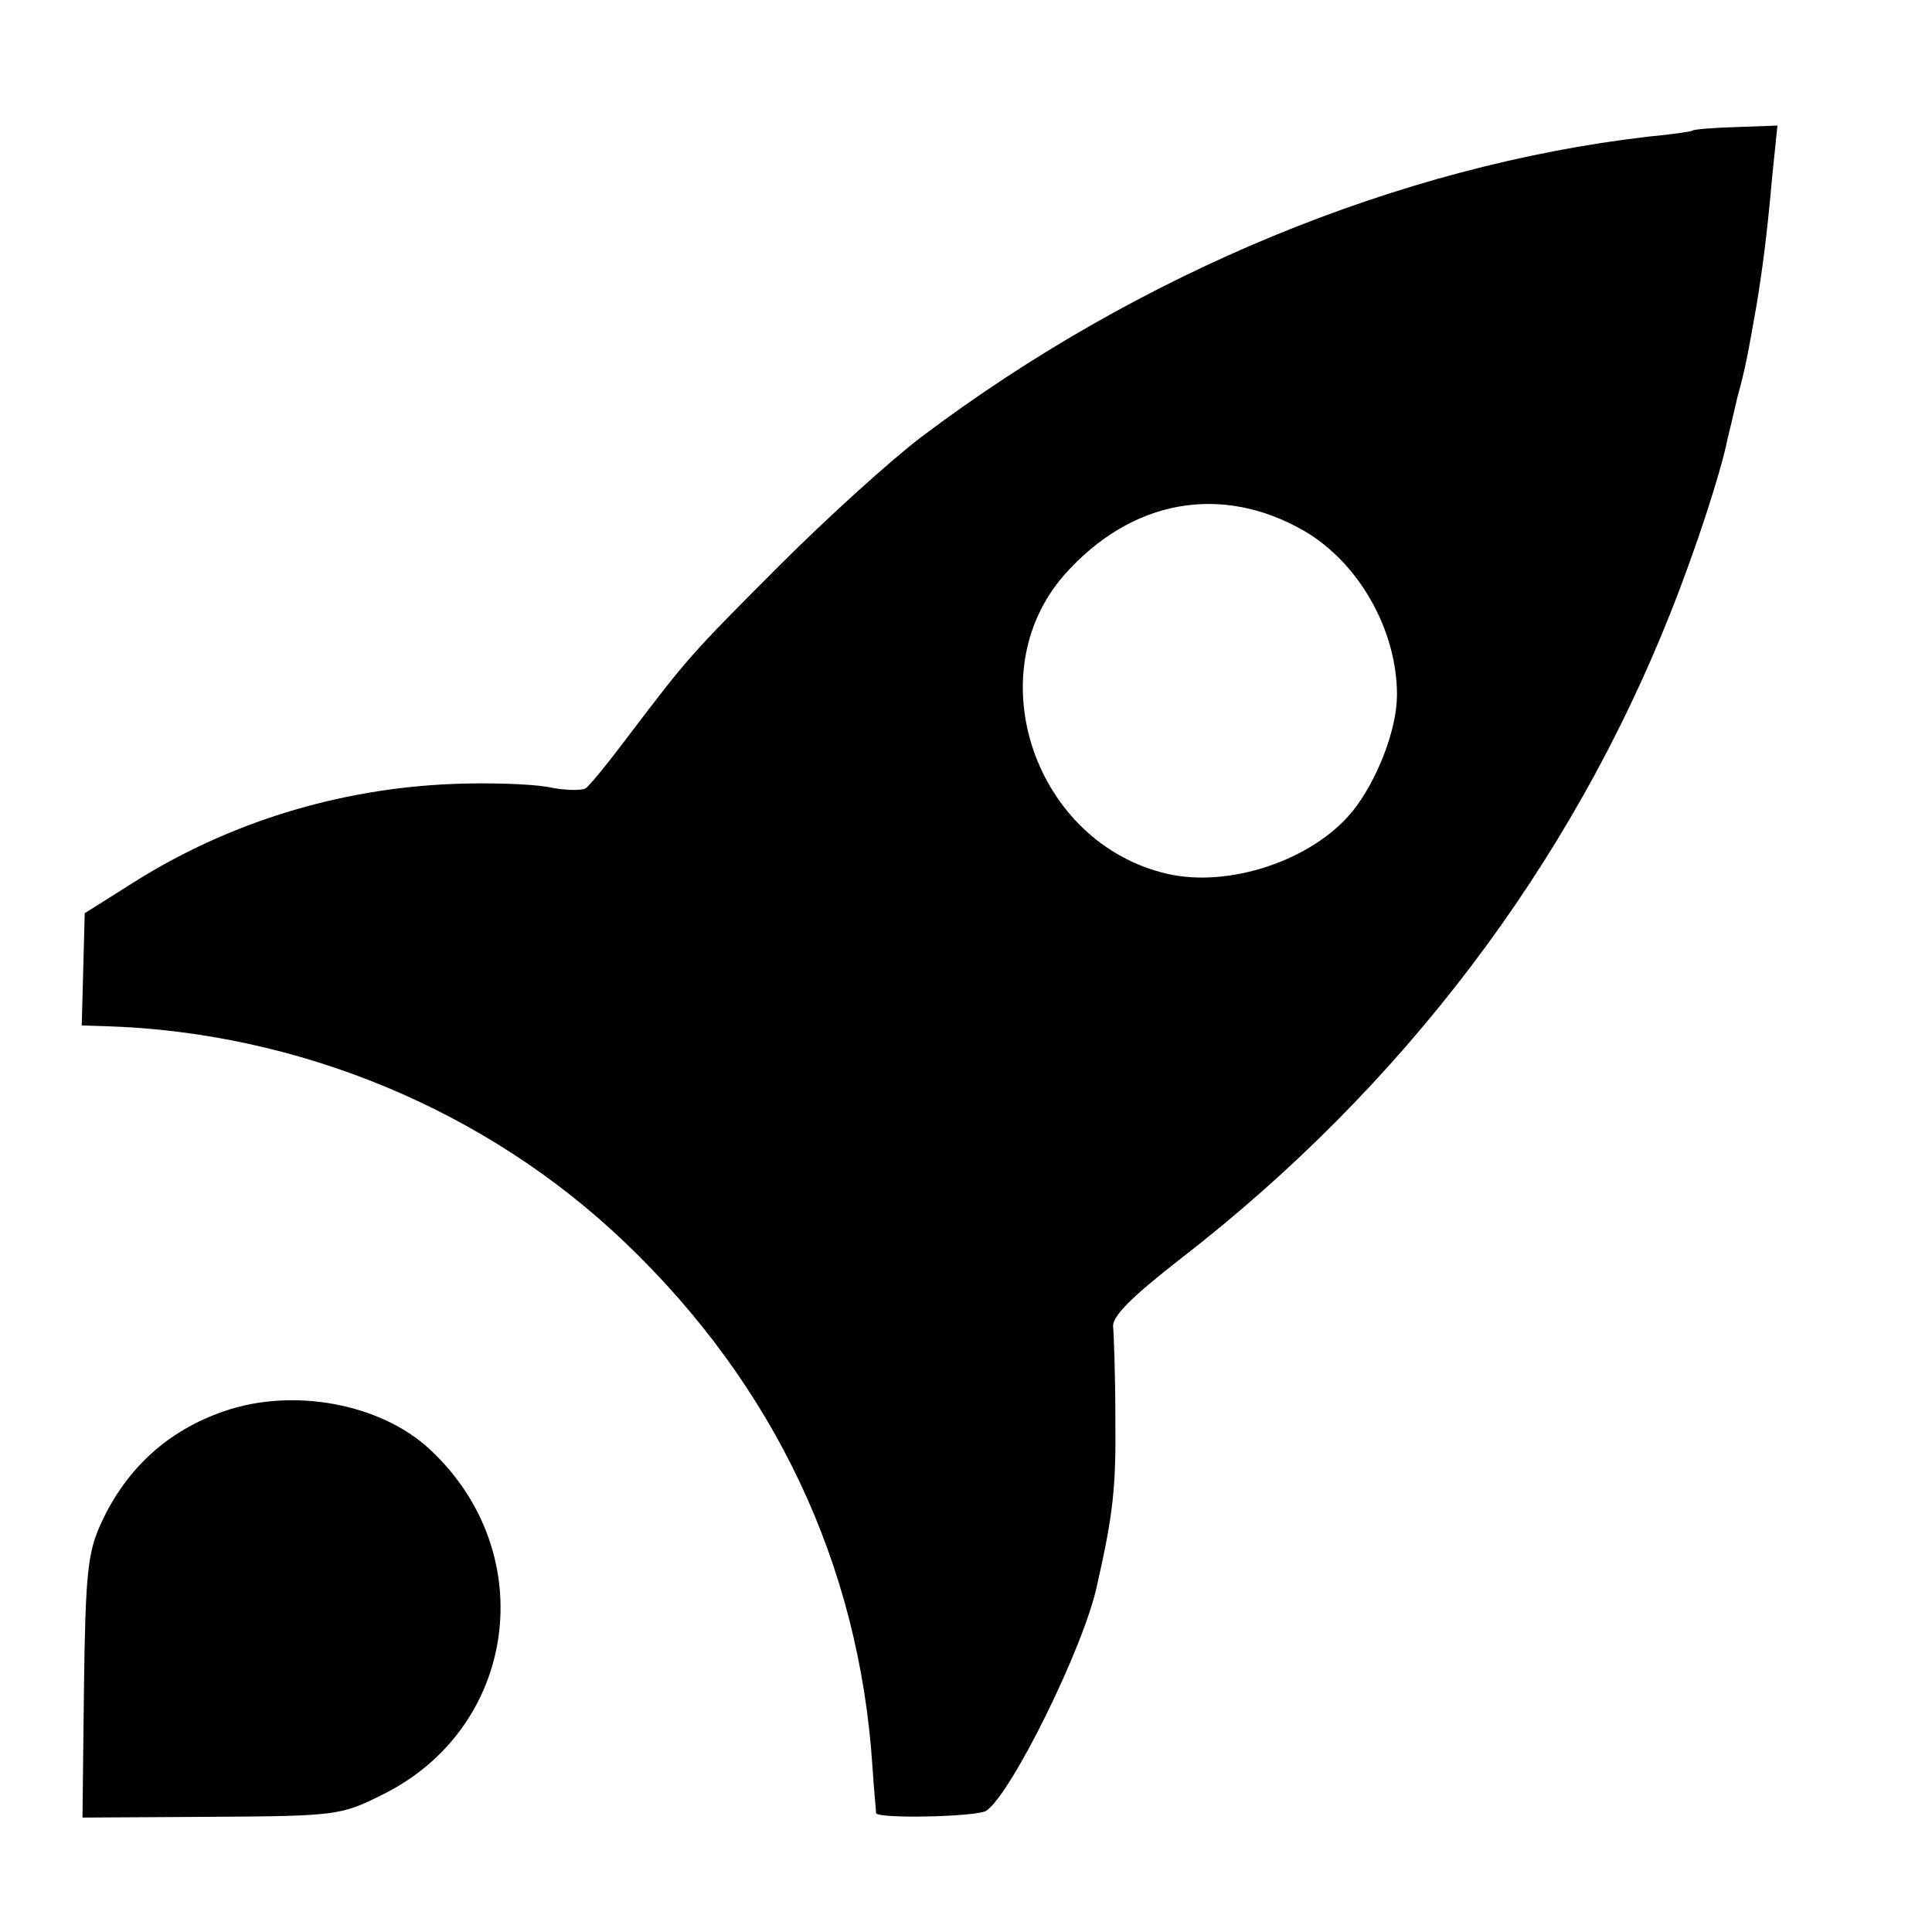
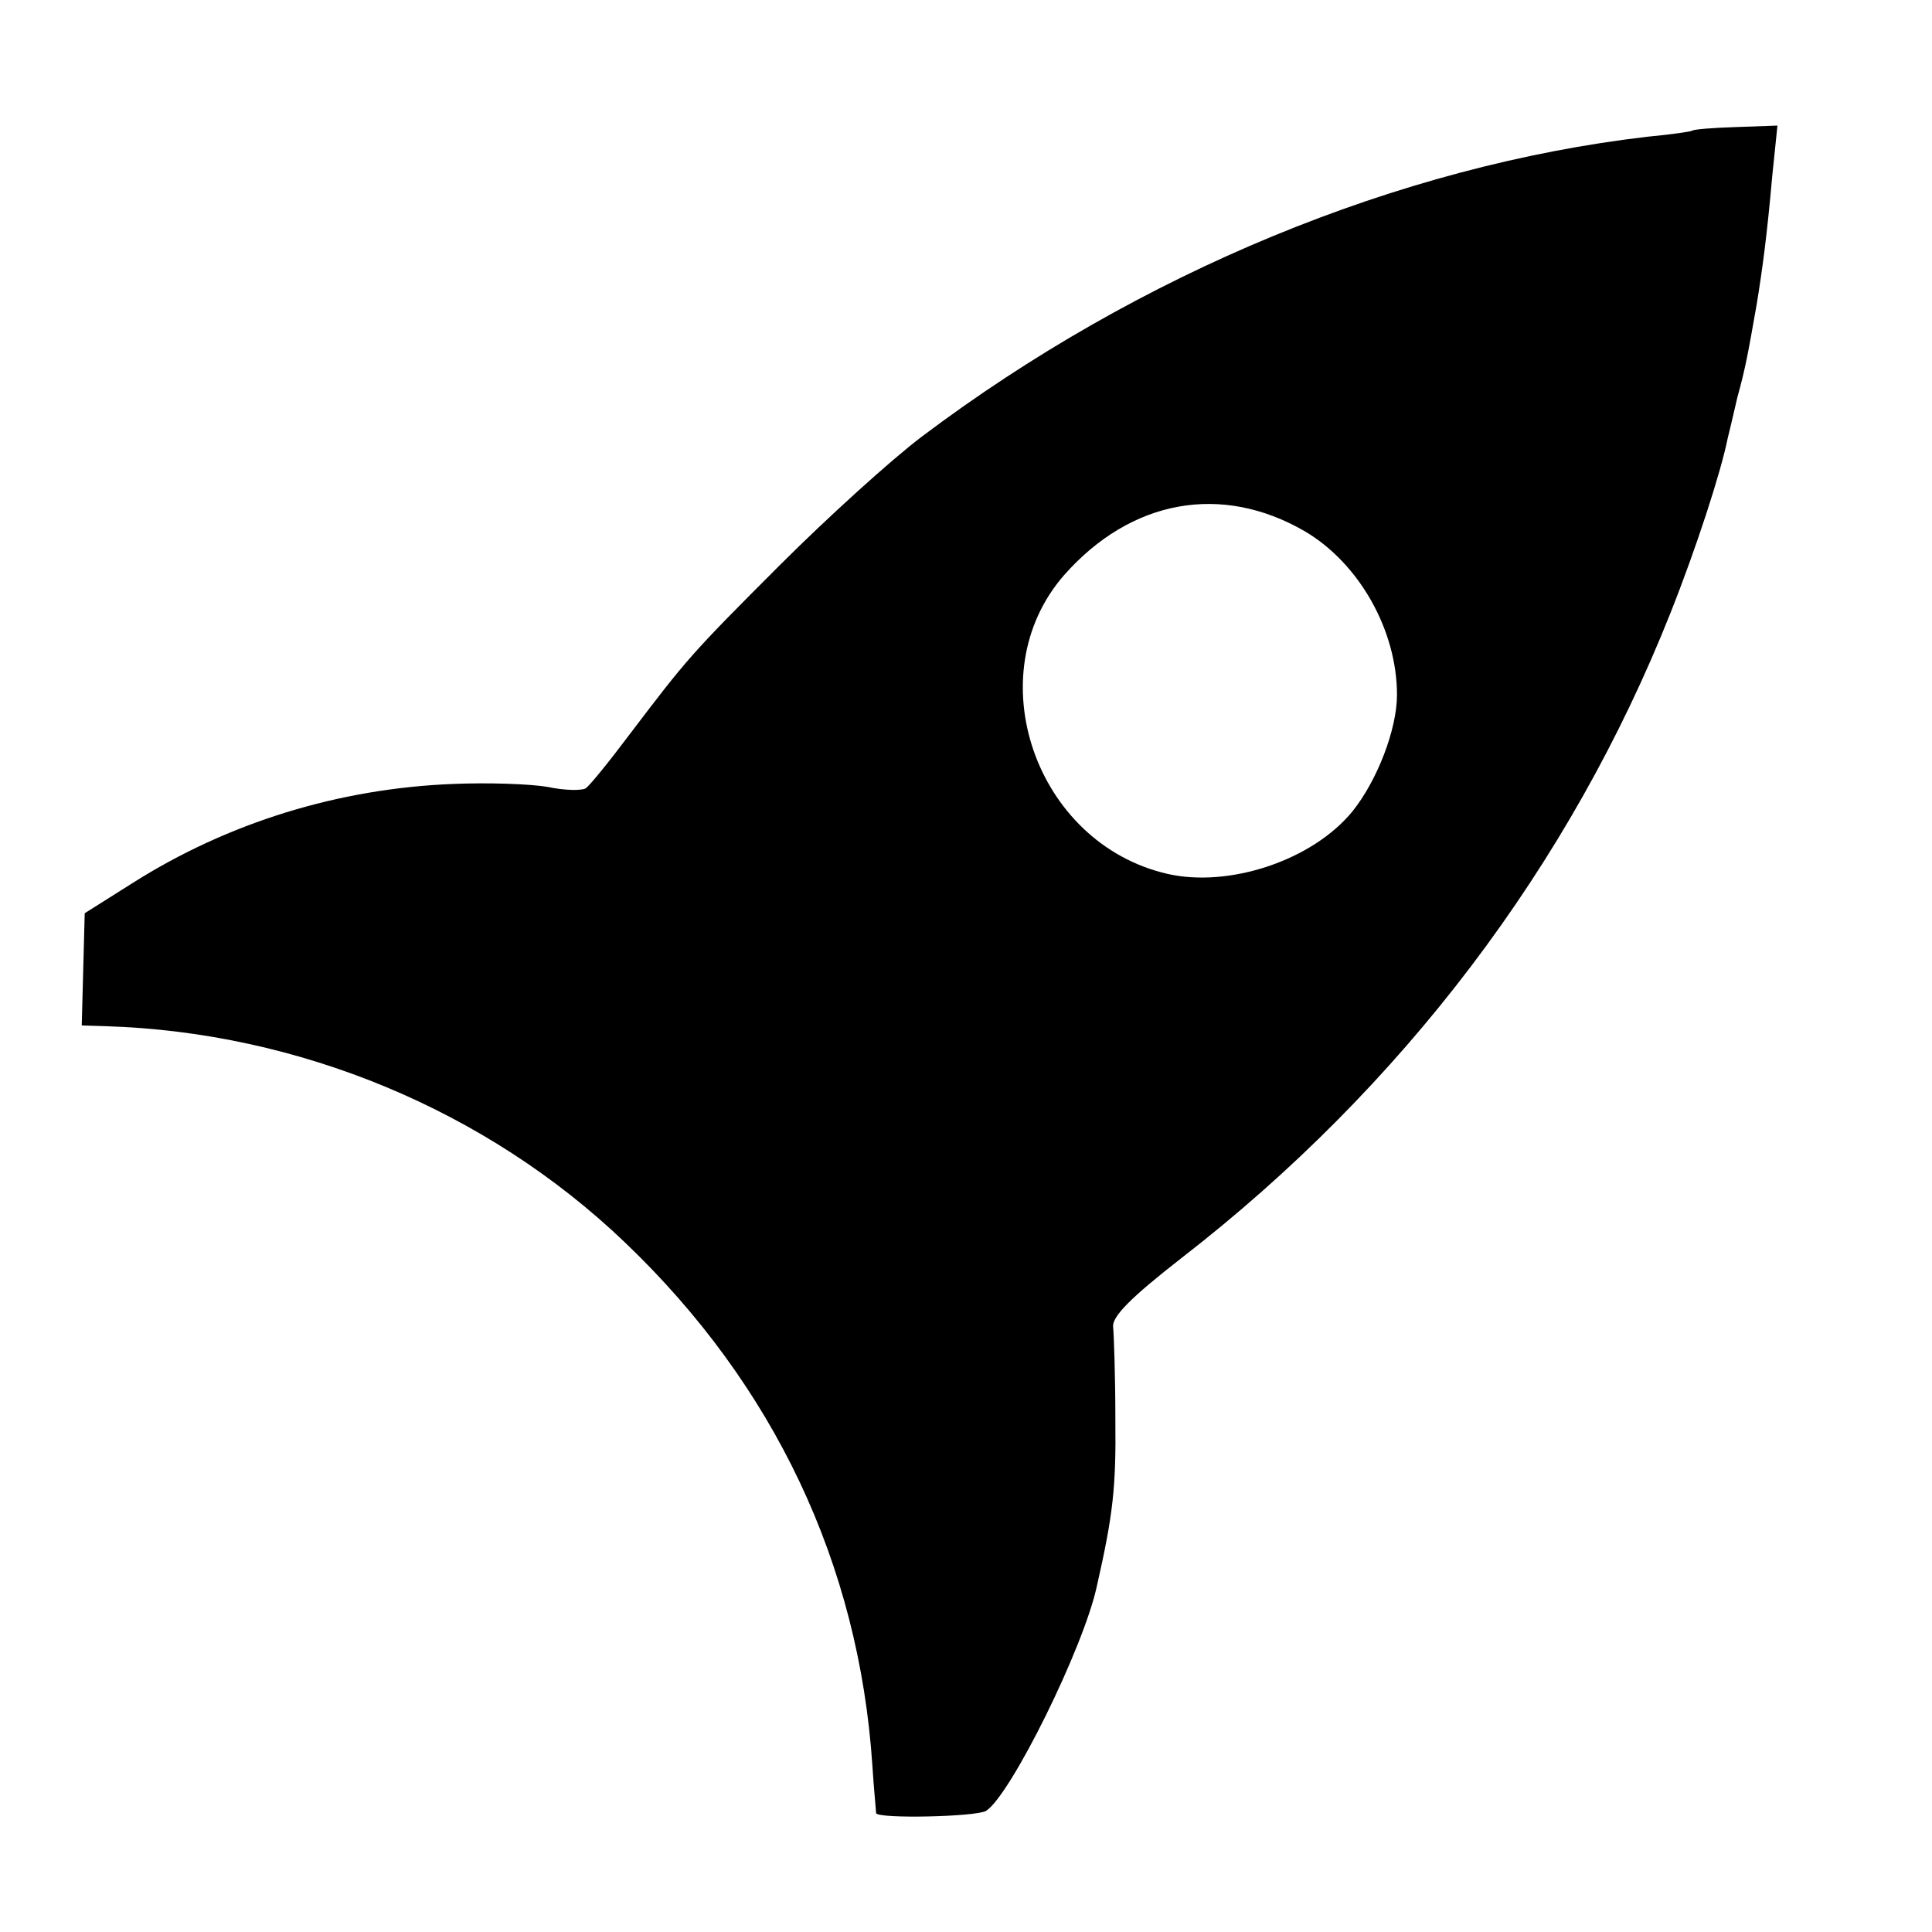
<svg xmlns="http://www.w3.org/2000/svg" version="1.0" width="260pt" height="260pt" viewBox="0 0 260 260" preserveAspectRatio="xMidYMid meet">
  <g transform="translate(0,260) scale(0.1,-0.1)" fill="#000000" stroke="none">
    <path d="M2277 2424 c-1 -1 -28 -5 -60 -8 -334 -39 -684 -183 -977 -404 -41 -31 -127 -109 -190 -172 -121 -121 -125 -126 -204 -230 -27 -36 -53 -68 -58 -71 -5 -3 -28 -3 -51 2 -23 4 -80 6 -127 4 -154 -6 -303 -52 -431 -133 l-65 -41 -2 -76 -2 -75 32 -1 c260 -8 513 -113 699 -291 201 -192 315 -433 333 -704 2 -32 5 -61 5 -64 2 -8 135 -5 148 3 33 21 131 219 149 302 22 97 26 133 25 225 0 58 -2 114 -3 124 -2 14 24 40 92 93 297 230 523 528 658 868 35 88 68 190 77 235 2 8 8 33 13 55 11 40 14 57 26 125 8 49 14 94 21 173 l7 68 -56 -2 c-31 -1 -57 -3 -59 -5z m-521 -539 c73 -43 124 -133 124 -220 0 -47 -27 -116 -60 -157 -54 -66 -166 -103 -249 -84 -178 41 -256 268 -139 402 90 102 212 124 324 59z" />
-     <path d="M302 701 c-76 -26 -132 -77 -166 -151 -18 -39 -21 -68 -23 -221 l-2 -175 173 1 c167 1 175 2 229 29 183 89 216 325 66 465 -66 62 -184 84 -277 52z" />
  </g>
</svg>